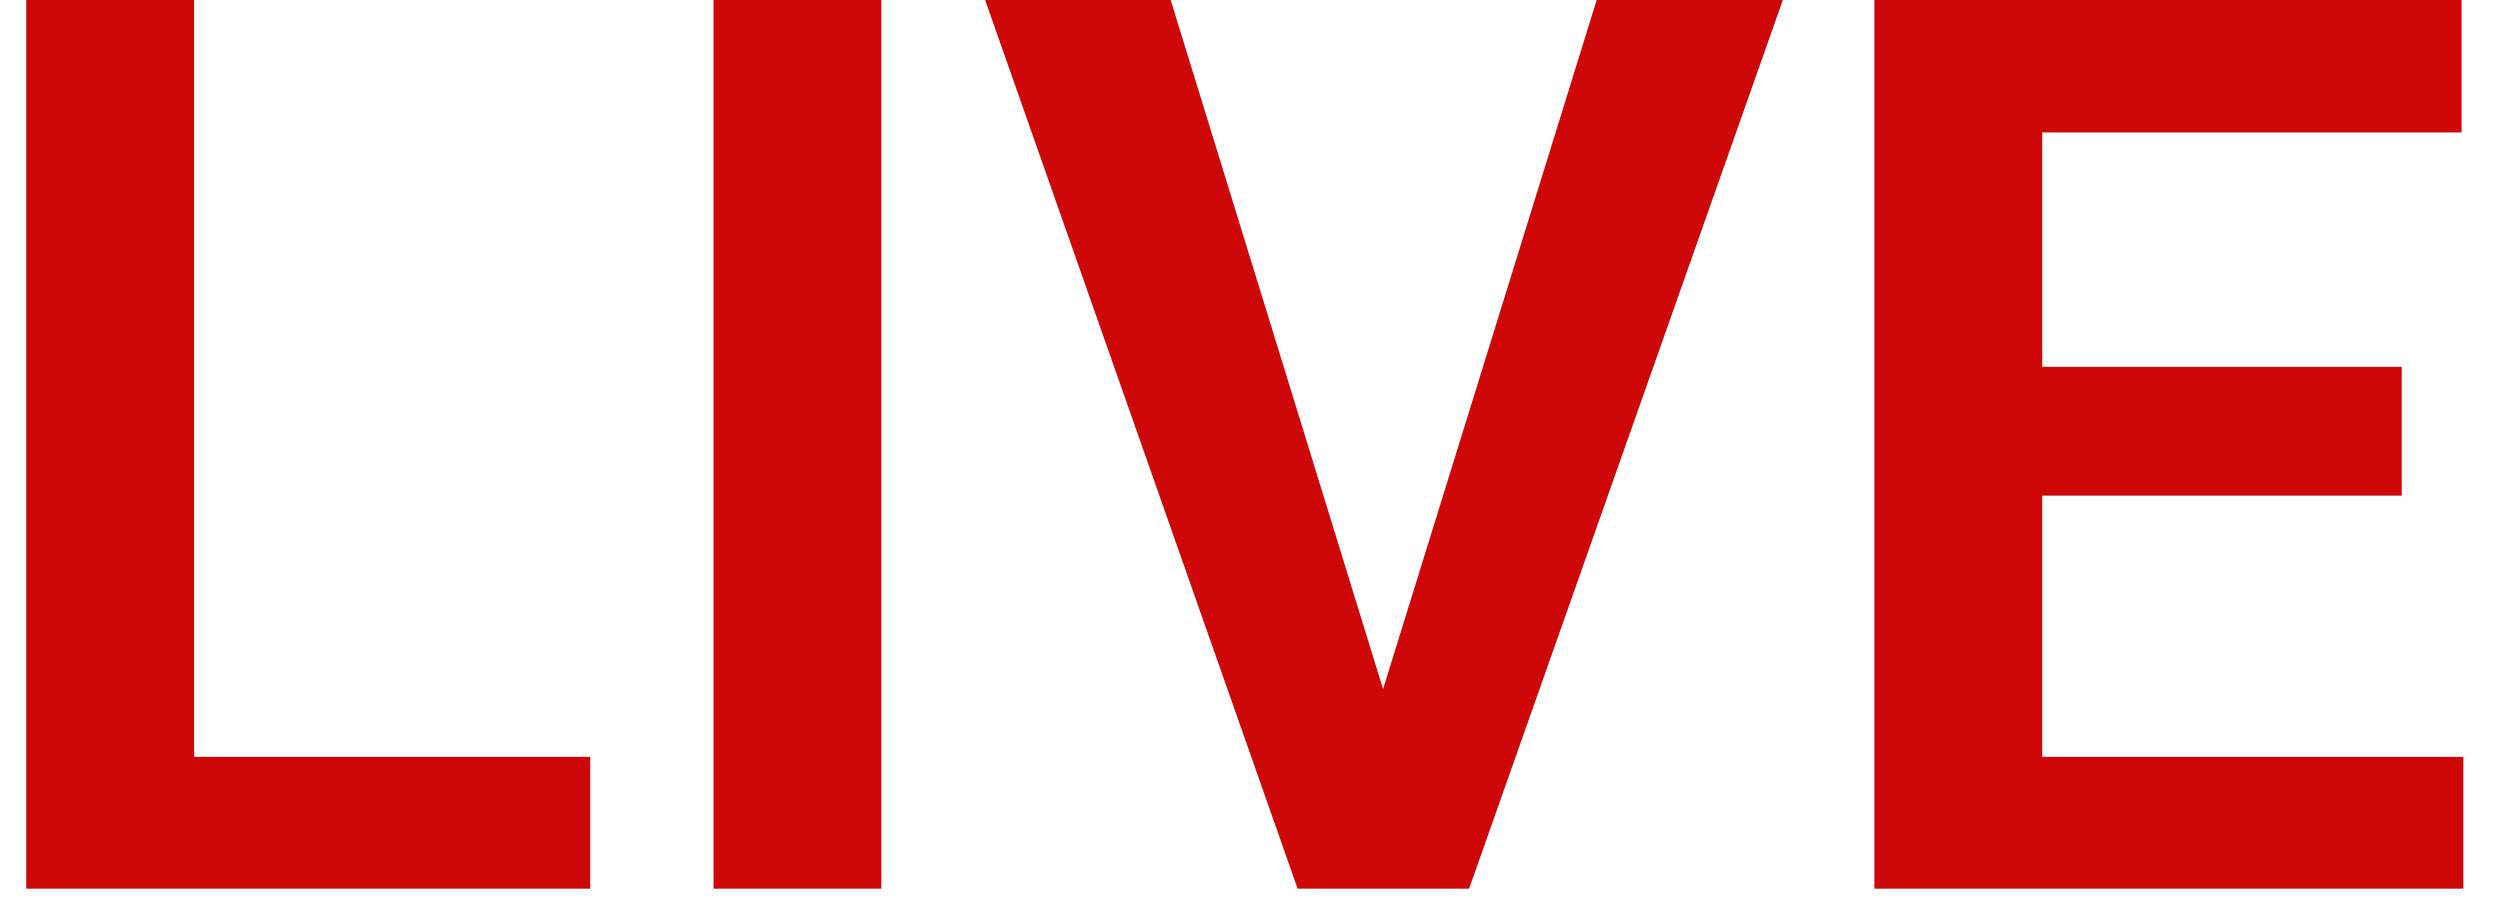
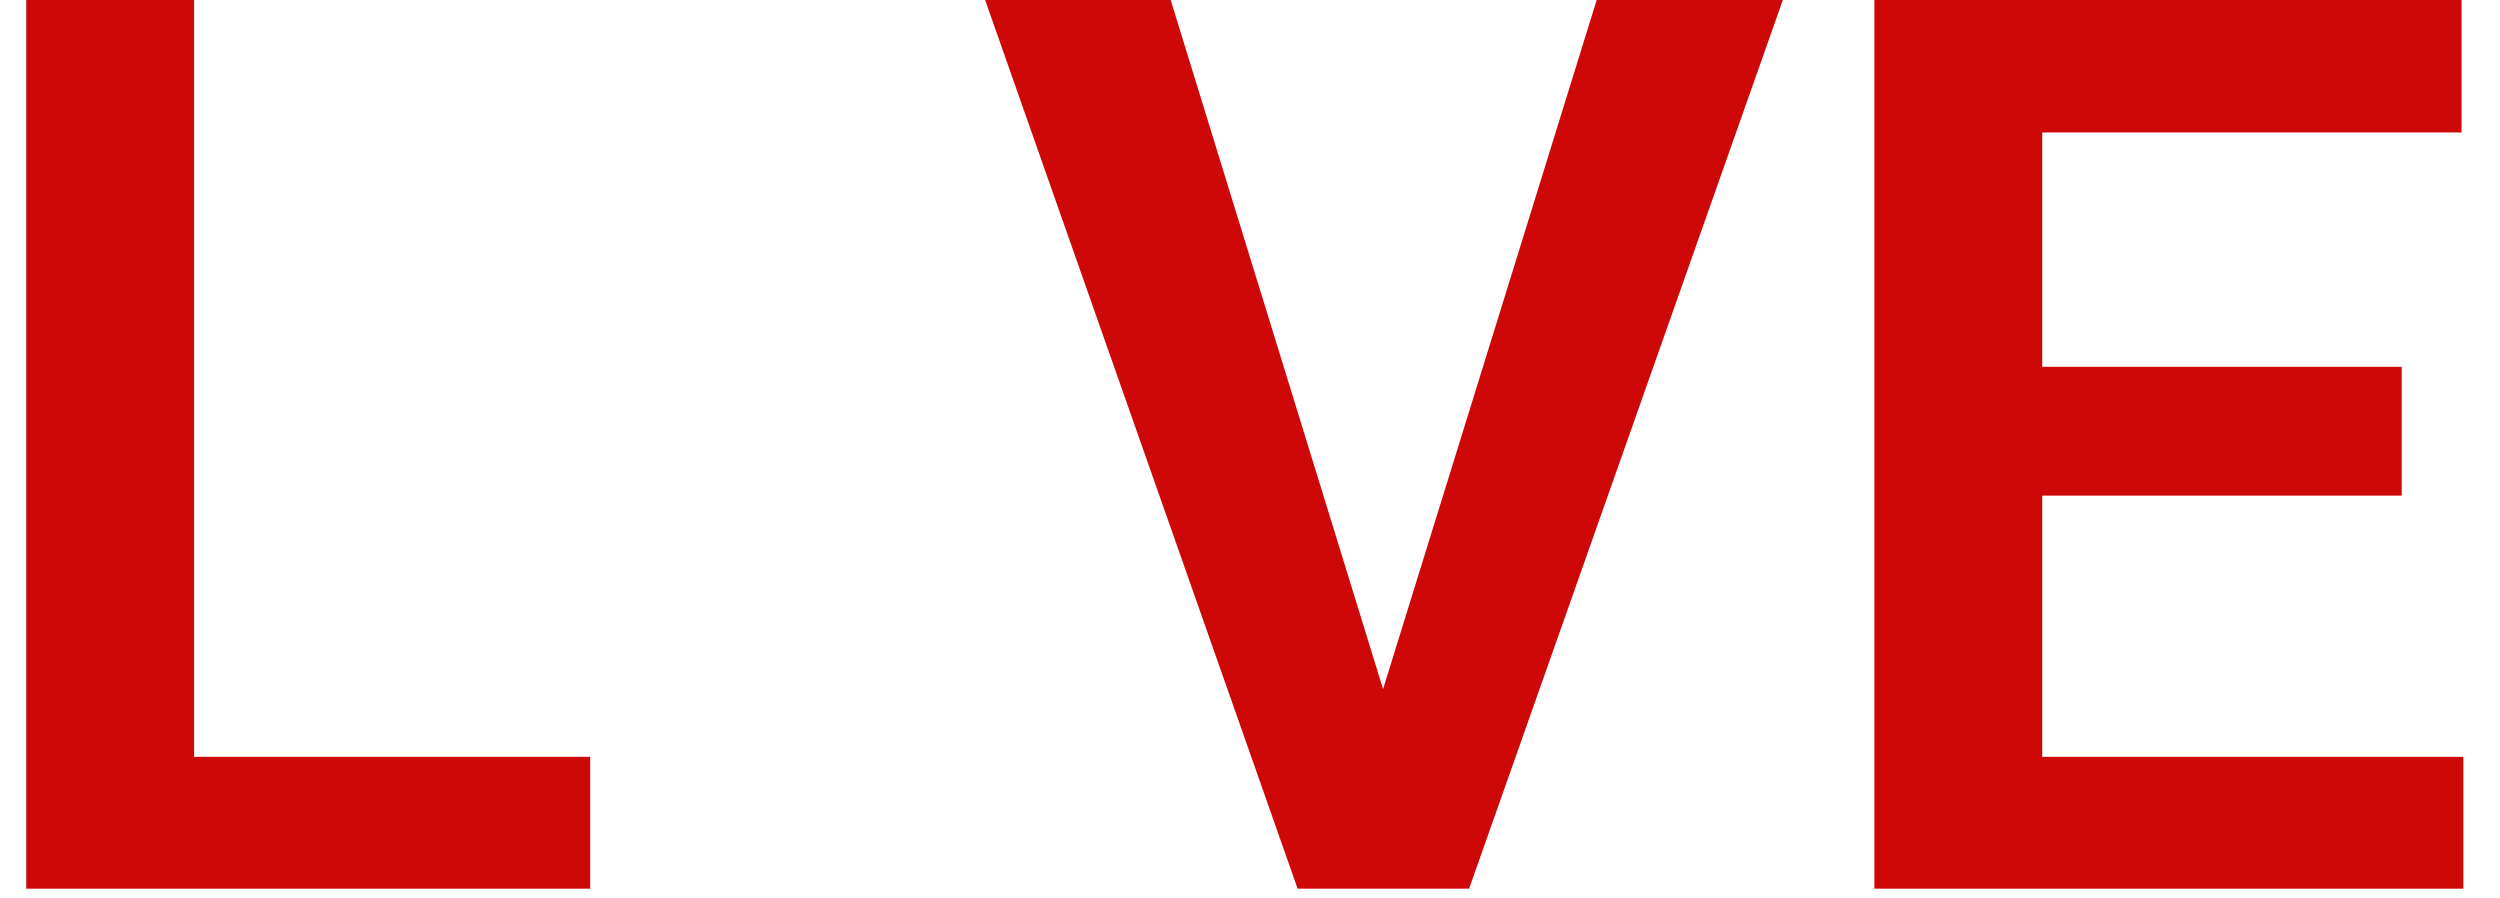
<svg xmlns="http://www.w3.org/2000/svg" width="64" height="23" viewBox="0 0 64 23" fill="none">
  <path d="M15.109 19.375V22.75H3.672V19.375H15.109ZM4.969 0V22.75H0.672V0H4.969Z" fill="#CE0808" />
-   <path d="M22.562 0V22.75H18.266V0H22.562Z" fill="#CE0808" />
  <path d="M35.203 18.297L40.875 0H45.641L37.609 22.75H34.438L35.203 18.297ZM29.969 0L35.609 18.297L36.422 22.75H33.219L25.219 0H29.969Z" fill="#CE0808" />
  <path d="M63.062 19.375V22.75H50.969V19.375H63.062ZM52.281 0V22.75H47.984V0H52.281ZM61.484 9.391V12.688H50.969V9.391H61.484ZM63.016 0V3.391H50.969V0H63.016Z" fill="#CE0808" />
</svg>